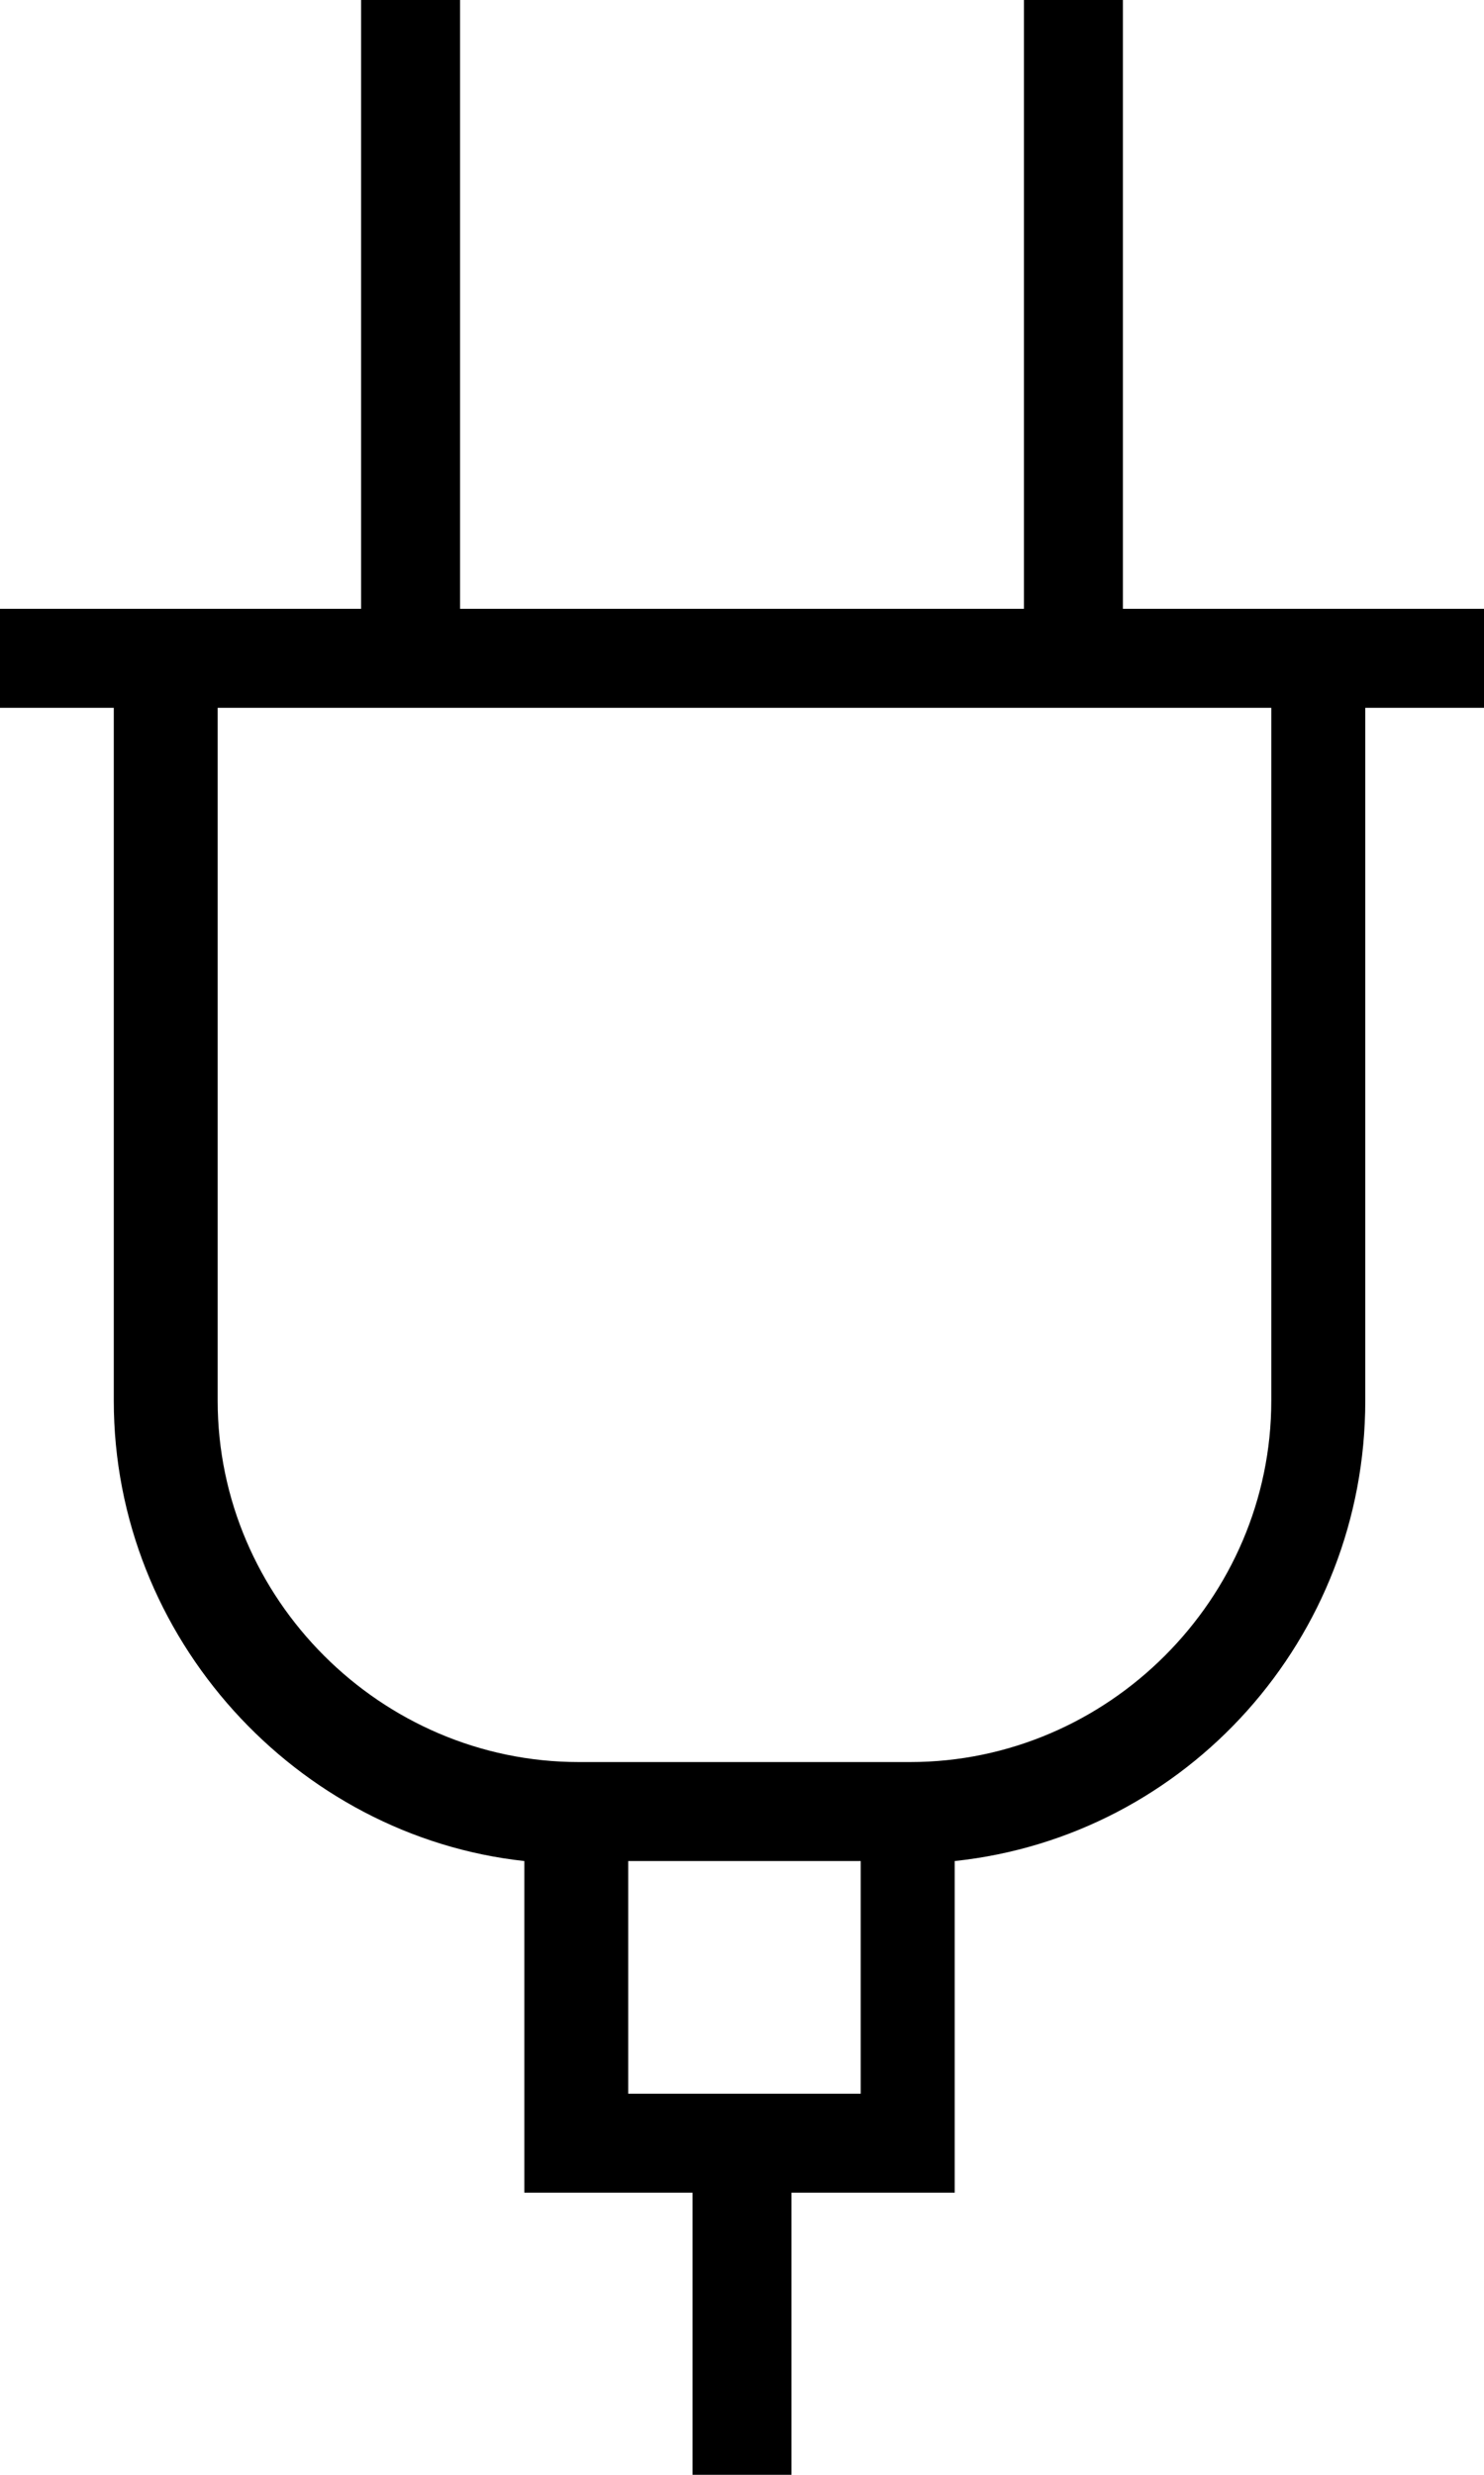
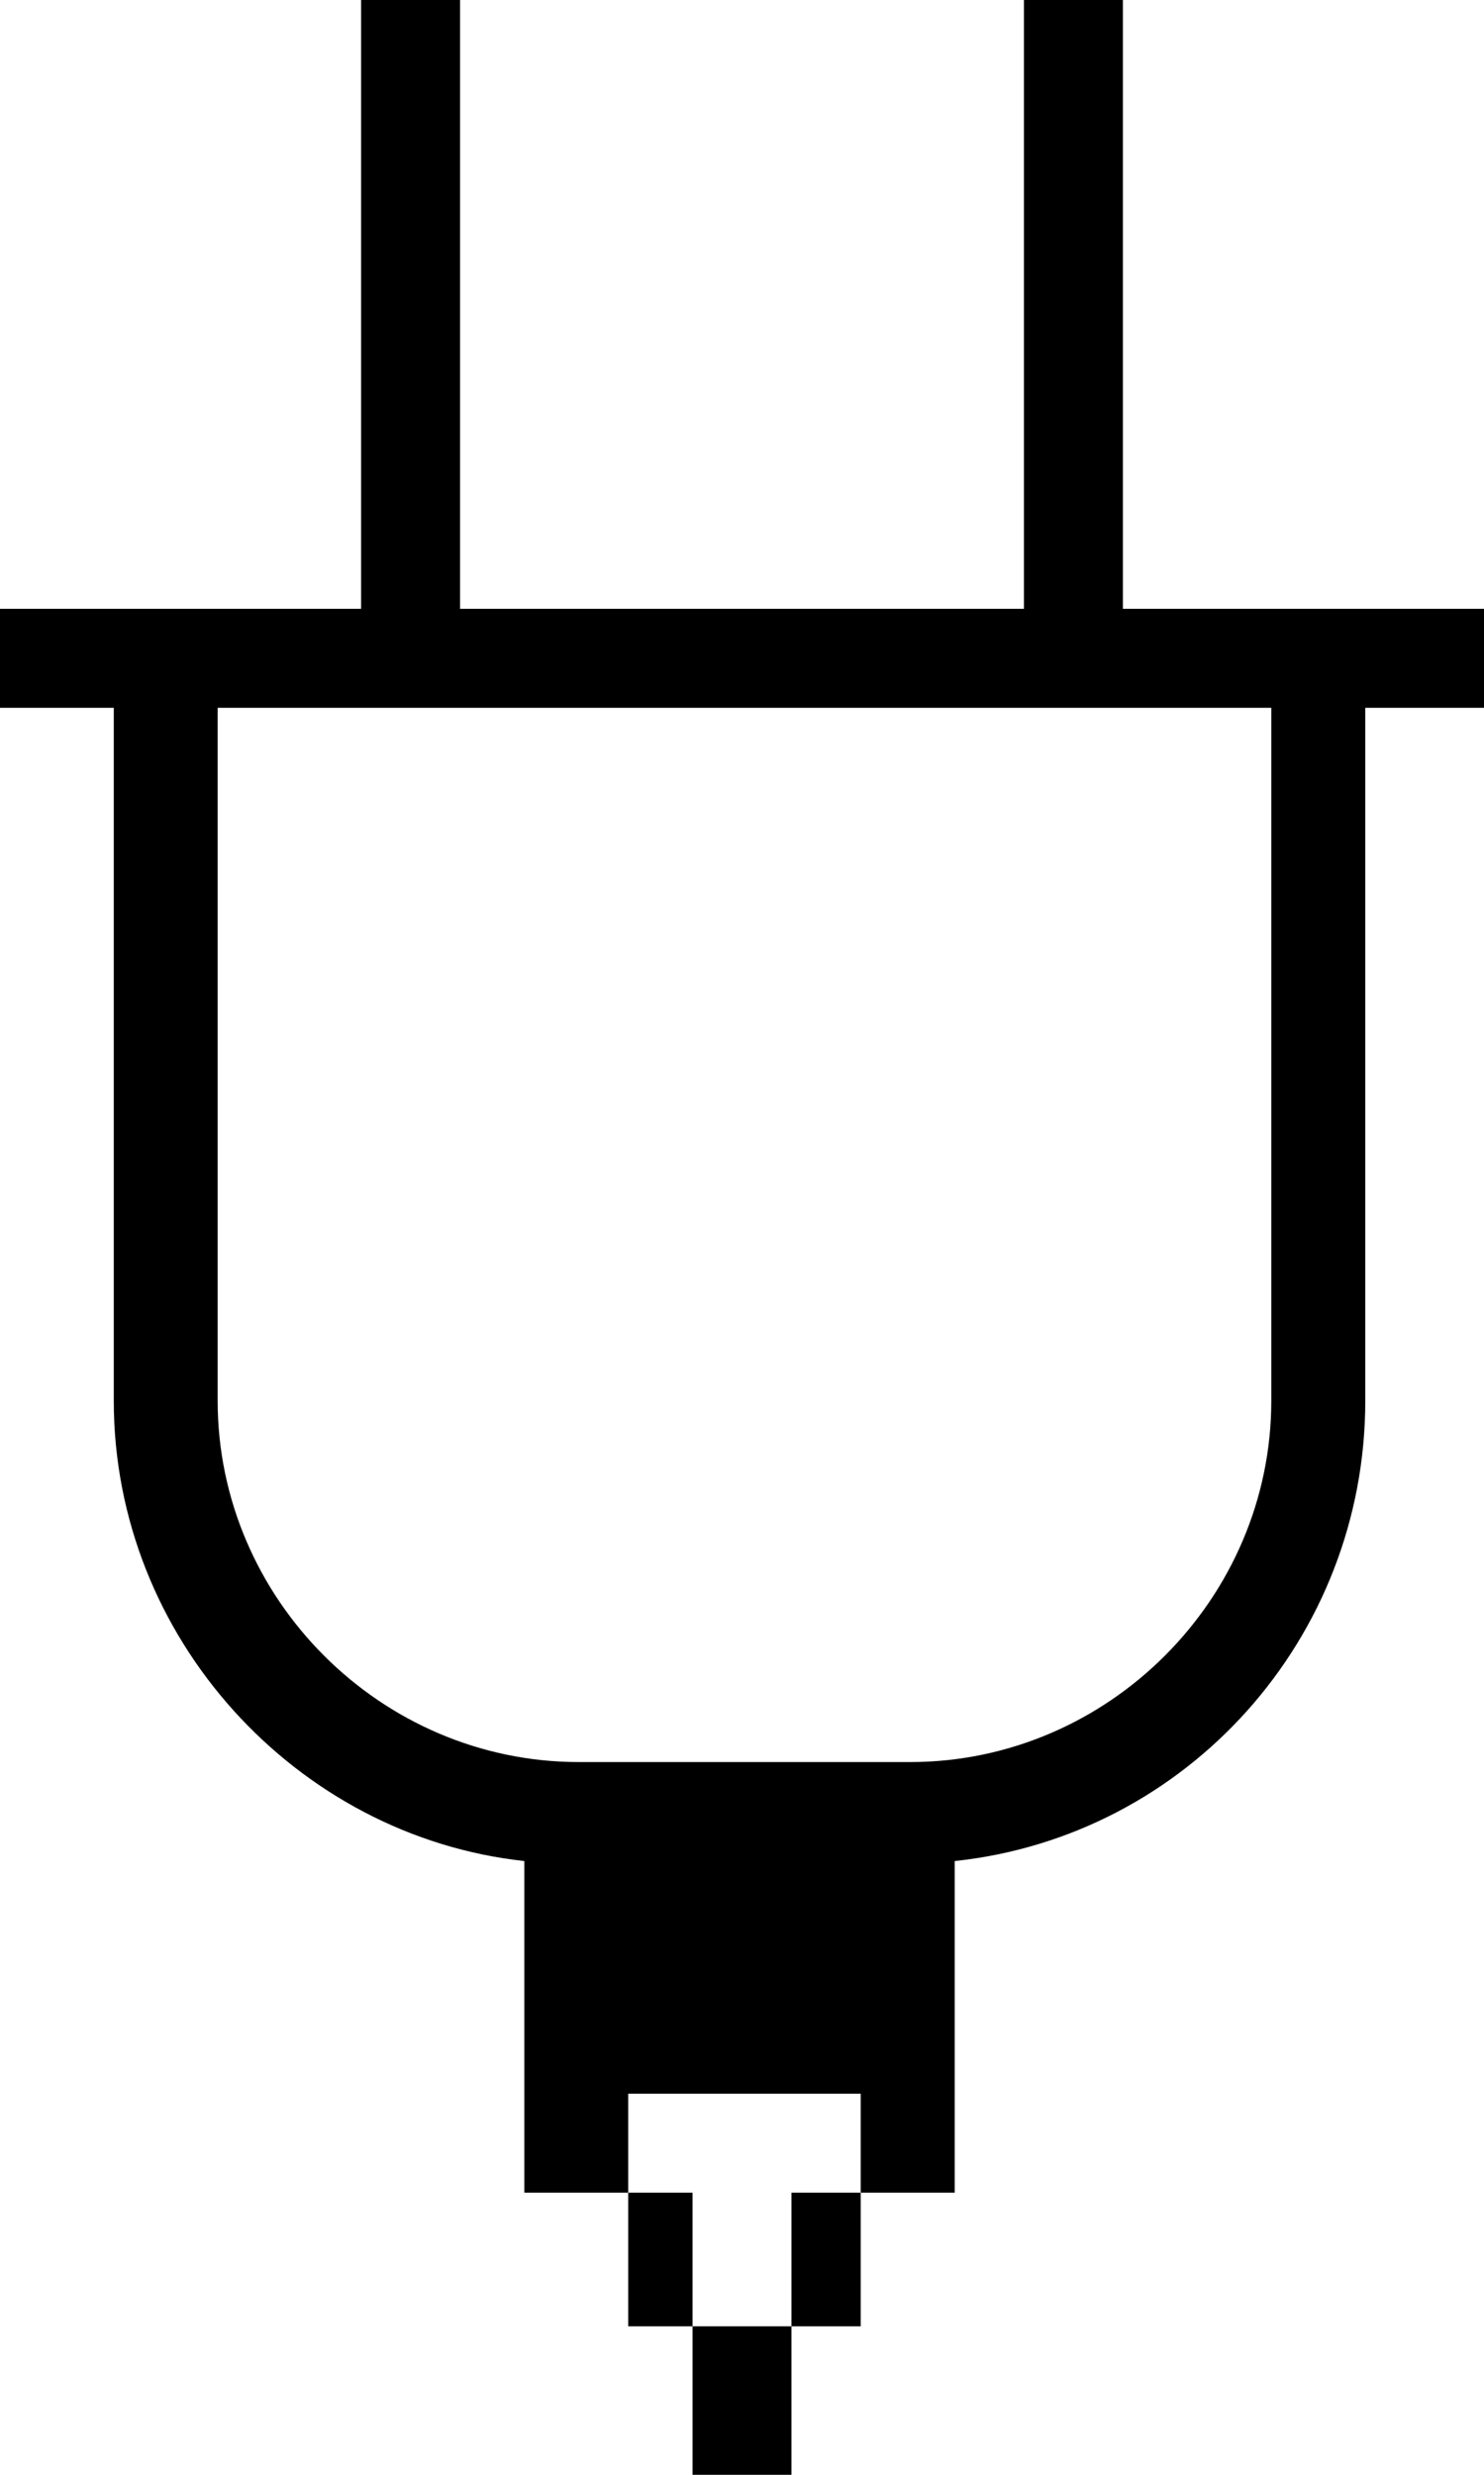
<svg xmlns="http://www.w3.org/2000/svg" width="30" height="50" viewBox="0 0 30 50">
-   <path d="M22.7 12.3V0h-2v12.3H9.3V0h-2v12.3H0v2h2.3v14c0 4.8 3.7 8.8 8.3 9.3v6.7H14V50h2v-5.7h3.3v-6.7c4.7-.5 8.3-4.5 8.3-9.3v-14H30v-2h-7.3zm-10 30v-4.7h4.7v4.7h-4.7zm13-14c0 4-3.3 7.3-7.3 7.3h-6.7c-4 0-7.3-3.3-7.3-7.3v-14h21.3v14z" />
+   <path d="M22.7 12.3V0h-2v12.3H9.3V0h-2v12.3H0v2h2.3v14c0 4.8 3.7 8.8 8.3 9.3v6.7H14V50h2v-5.7h3.3v-6.7c4.7-.5 8.3-4.5 8.3-9.3v-14H30v-2h-7.3zm-10 30h4.7v4.7h-4.7zm13-14c0 4-3.3 7.3-7.3 7.3h-6.7c-4 0-7.3-3.3-7.3-7.3v-14h21.3v14z" />
</svg>